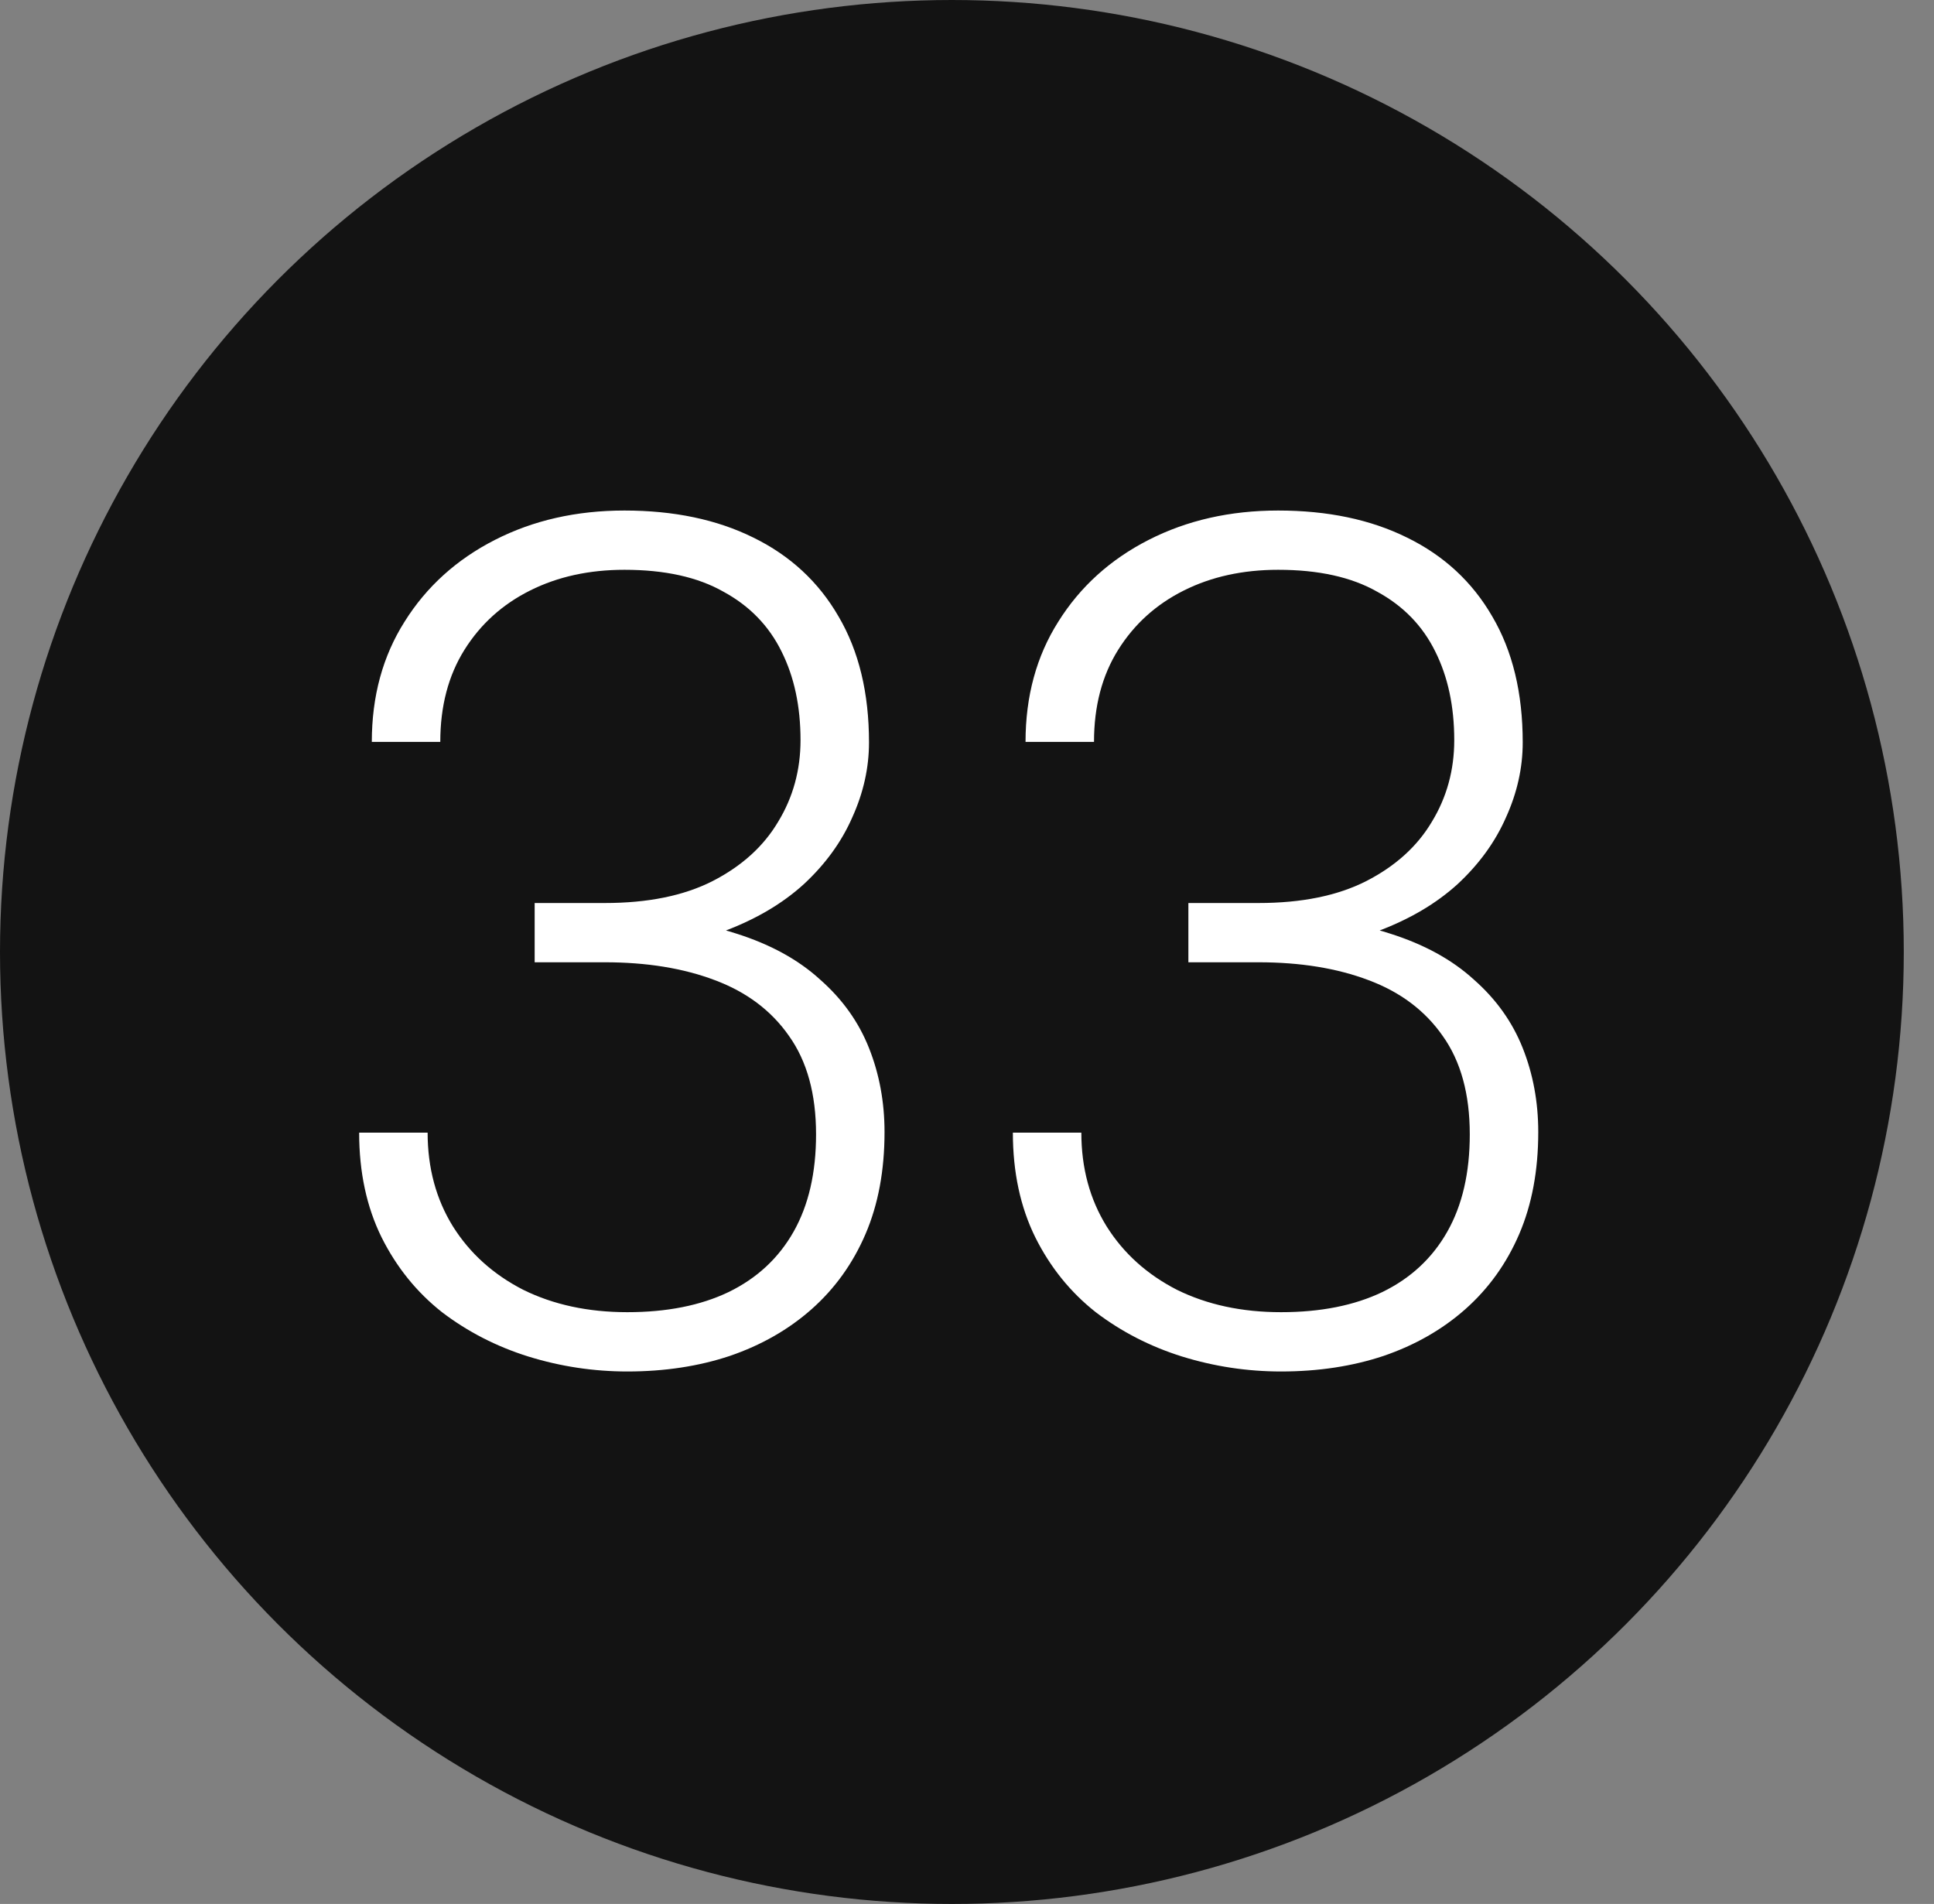
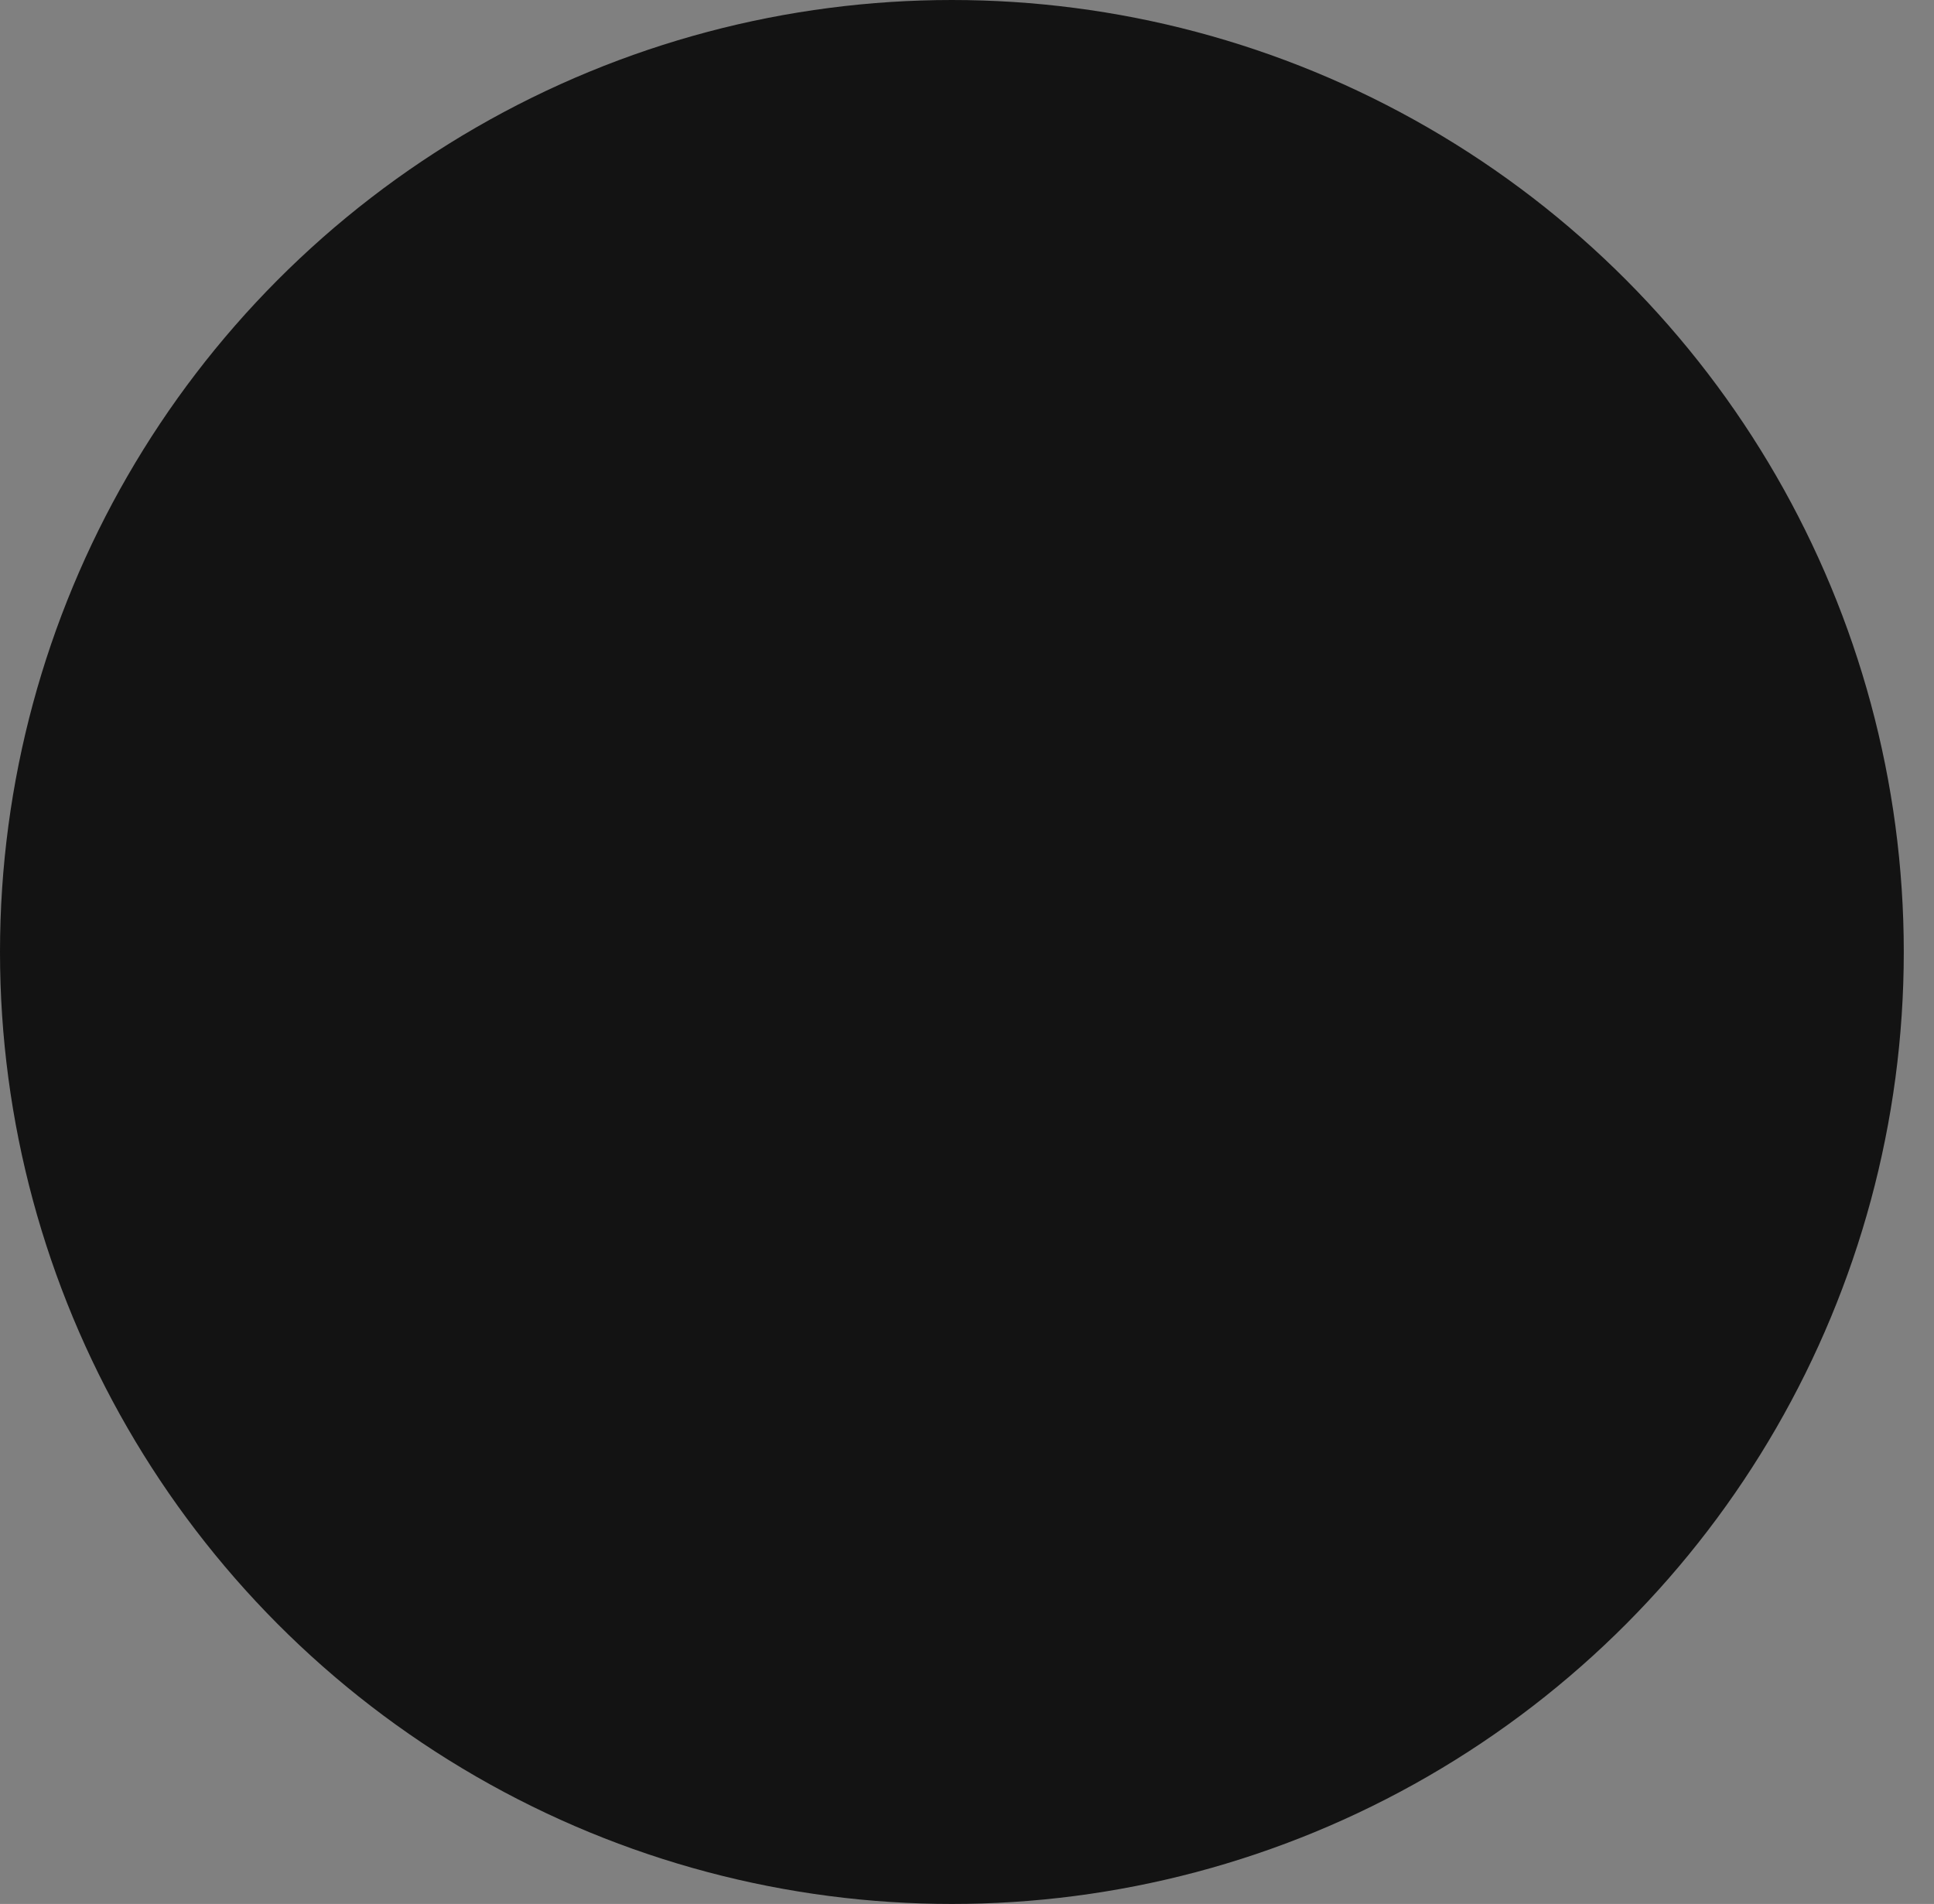
<svg xmlns="http://www.w3.org/2000/svg" width="64" height="63" viewBox="0 0 64 63" fill="none">
  <rect x="0" y="0" width="64" height="63" fill="#808080" stroke="none" />
  <circle cx="31.5" cy="31.5" r="31.5" fill="#131313" />
-   <path d="M17.693 29.88H20.017C21.439 29.88 22.625 29.639 23.578 29.156C24.543 28.661 25.266 28.007 25.748 27.195C26.244 26.382 26.491 25.481 26.491 24.491C26.491 23.373 26.282 22.396 25.863 21.558C25.444 20.707 24.803 20.047 23.939 19.578C23.089 19.095 21.997 18.854 20.664 18.854C19.496 18.854 18.455 19.082 17.541 19.54C16.627 19.997 15.903 20.65 15.37 21.501C14.837 22.352 14.57 23.367 14.57 24.548H12.304C12.304 23.037 12.666 21.71 13.39 20.568C14.113 19.413 15.11 18.511 16.379 17.864C17.649 17.216 19.077 16.893 20.664 16.893C22.302 16.893 23.724 17.191 24.93 17.788C26.148 18.384 27.088 19.254 27.748 20.396C28.421 21.539 28.757 22.929 28.757 24.567C28.757 25.405 28.573 26.23 28.205 27.043C27.85 27.855 27.316 28.591 26.605 29.252C25.895 29.899 25.012 30.419 23.959 30.813C22.905 31.206 21.68 31.403 20.283 31.403H17.693V29.88ZM17.693 31.841V30.337H20.283C21.87 30.337 23.229 30.521 24.358 30.889C25.488 31.245 26.415 31.752 27.139 32.413C27.875 33.06 28.415 33.815 28.757 34.679C29.1 35.542 29.271 36.469 29.271 37.459C29.271 38.728 29.062 39.852 28.643 40.83C28.224 41.807 27.627 42.639 26.853 43.324C26.091 43.997 25.19 44.511 24.149 44.867C23.121 45.209 21.991 45.381 20.759 45.381C19.642 45.381 18.55 45.216 17.484 44.886C16.43 44.556 15.478 44.067 14.627 43.419C13.79 42.759 13.123 41.934 12.628 40.944C12.133 39.941 11.885 38.786 11.885 37.478H14.151C14.151 38.646 14.431 39.681 14.989 40.582C15.548 41.471 16.322 42.169 17.312 42.677C18.315 43.172 19.464 43.419 20.759 43.419C22.067 43.419 23.184 43.197 24.111 42.753C25.05 42.296 25.768 41.629 26.263 40.753C26.758 39.877 27.005 38.805 27.005 37.535C27.005 36.202 26.707 35.117 26.11 34.279C25.526 33.441 24.707 32.825 23.654 32.432C22.613 32.038 21.4 31.841 20.017 31.841H17.693ZM39.326 29.88H41.649C43.071 29.88 44.258 29.639 45.21 29.156C46.175 28.661 46.899 28.007 47.381 27.195C47.877 26.382 48.124 25.481 48.124 24.491C48.124 23.373 47.915 22.396 47.496 21.558C47.077 20.707 46.435 20.047 45.572 19.578C44.722 19.095 43.63 18.854 42.297 18.854C41.129 18.854 40.088 19.082 39.174 19.54C38.26 19.997 37.536 20.65 37.003 21.501C36.47 22.352 36.203 23.367 36.203 24.548H33.937C33.937 23.037 34.299 21.71 35.023 20.568C35.746 19.413 36.743 18.511 38.012 17.864C39.282 17.216 40.71 16.893 42.297 16.893C43.935 16.893 45.356 17.191 46.562 17.788C47.781 18.384 48.721 19.254 49.381 20.396C50.054 21.539 50.39 22.929 50.39 24.567C50.39 25.405 50.206 26.23 49.838 27.043C49.482 27.855 48.949 28.591 48.238 29.252C47.527 29.899 46.645 30.419 45.591 30.813C44.538 31.206 43.312 31.403 41.916 31.403H39.326V29.88ZM39.326 31.841V30.337H41.916C43.503 30.337 44.861 30.521 45.991 30.889C47.121 31.245 48.048 31.752 48.772 32.413C49.508 33.06 50.047 33.815 50.39 34.679C50.733 35.542 50.904 36.469 50.904 37.459C50.904 38.728 50.695 39.852 50.276 40.83C49.857 41.807 49.26 42.639 48.486 43.324C47.724 43.997 46.823 44.511 45.782 44.867C44.753 45.209 43.623 45.381 42.392 45.381C41.275 45.381 40.183 45.216 39.117 44.886C38.063 44.556 37.111 44.067 36.26 43.419C35.422 42.759 34.756 41.934 34.261 40.944C33.766 39.941 33.518 38.786 33.518 37.478H35.784C35.784 38.646 36.063 39.681 36.622 40.582C37.181 41.471 37.955 42.169 38.945 42.677C39.948 43.172 41.097 43.419 42.392 43.419C43.7 43.419 44.817 43.197 45.744 42.753C46.683 42.296 47.4 41.629 47.895 40.753C48.391 39.877 48.638 38.805 48.638 37.535C48.638 36.202 48.34 35.117 47.743 34.279C47.159 33.441 46.34 32.825 45.287 32.432C44.246 32.038 43.033 31.841 41.649 31.841H39.326Z" fill="white" />
</svg>